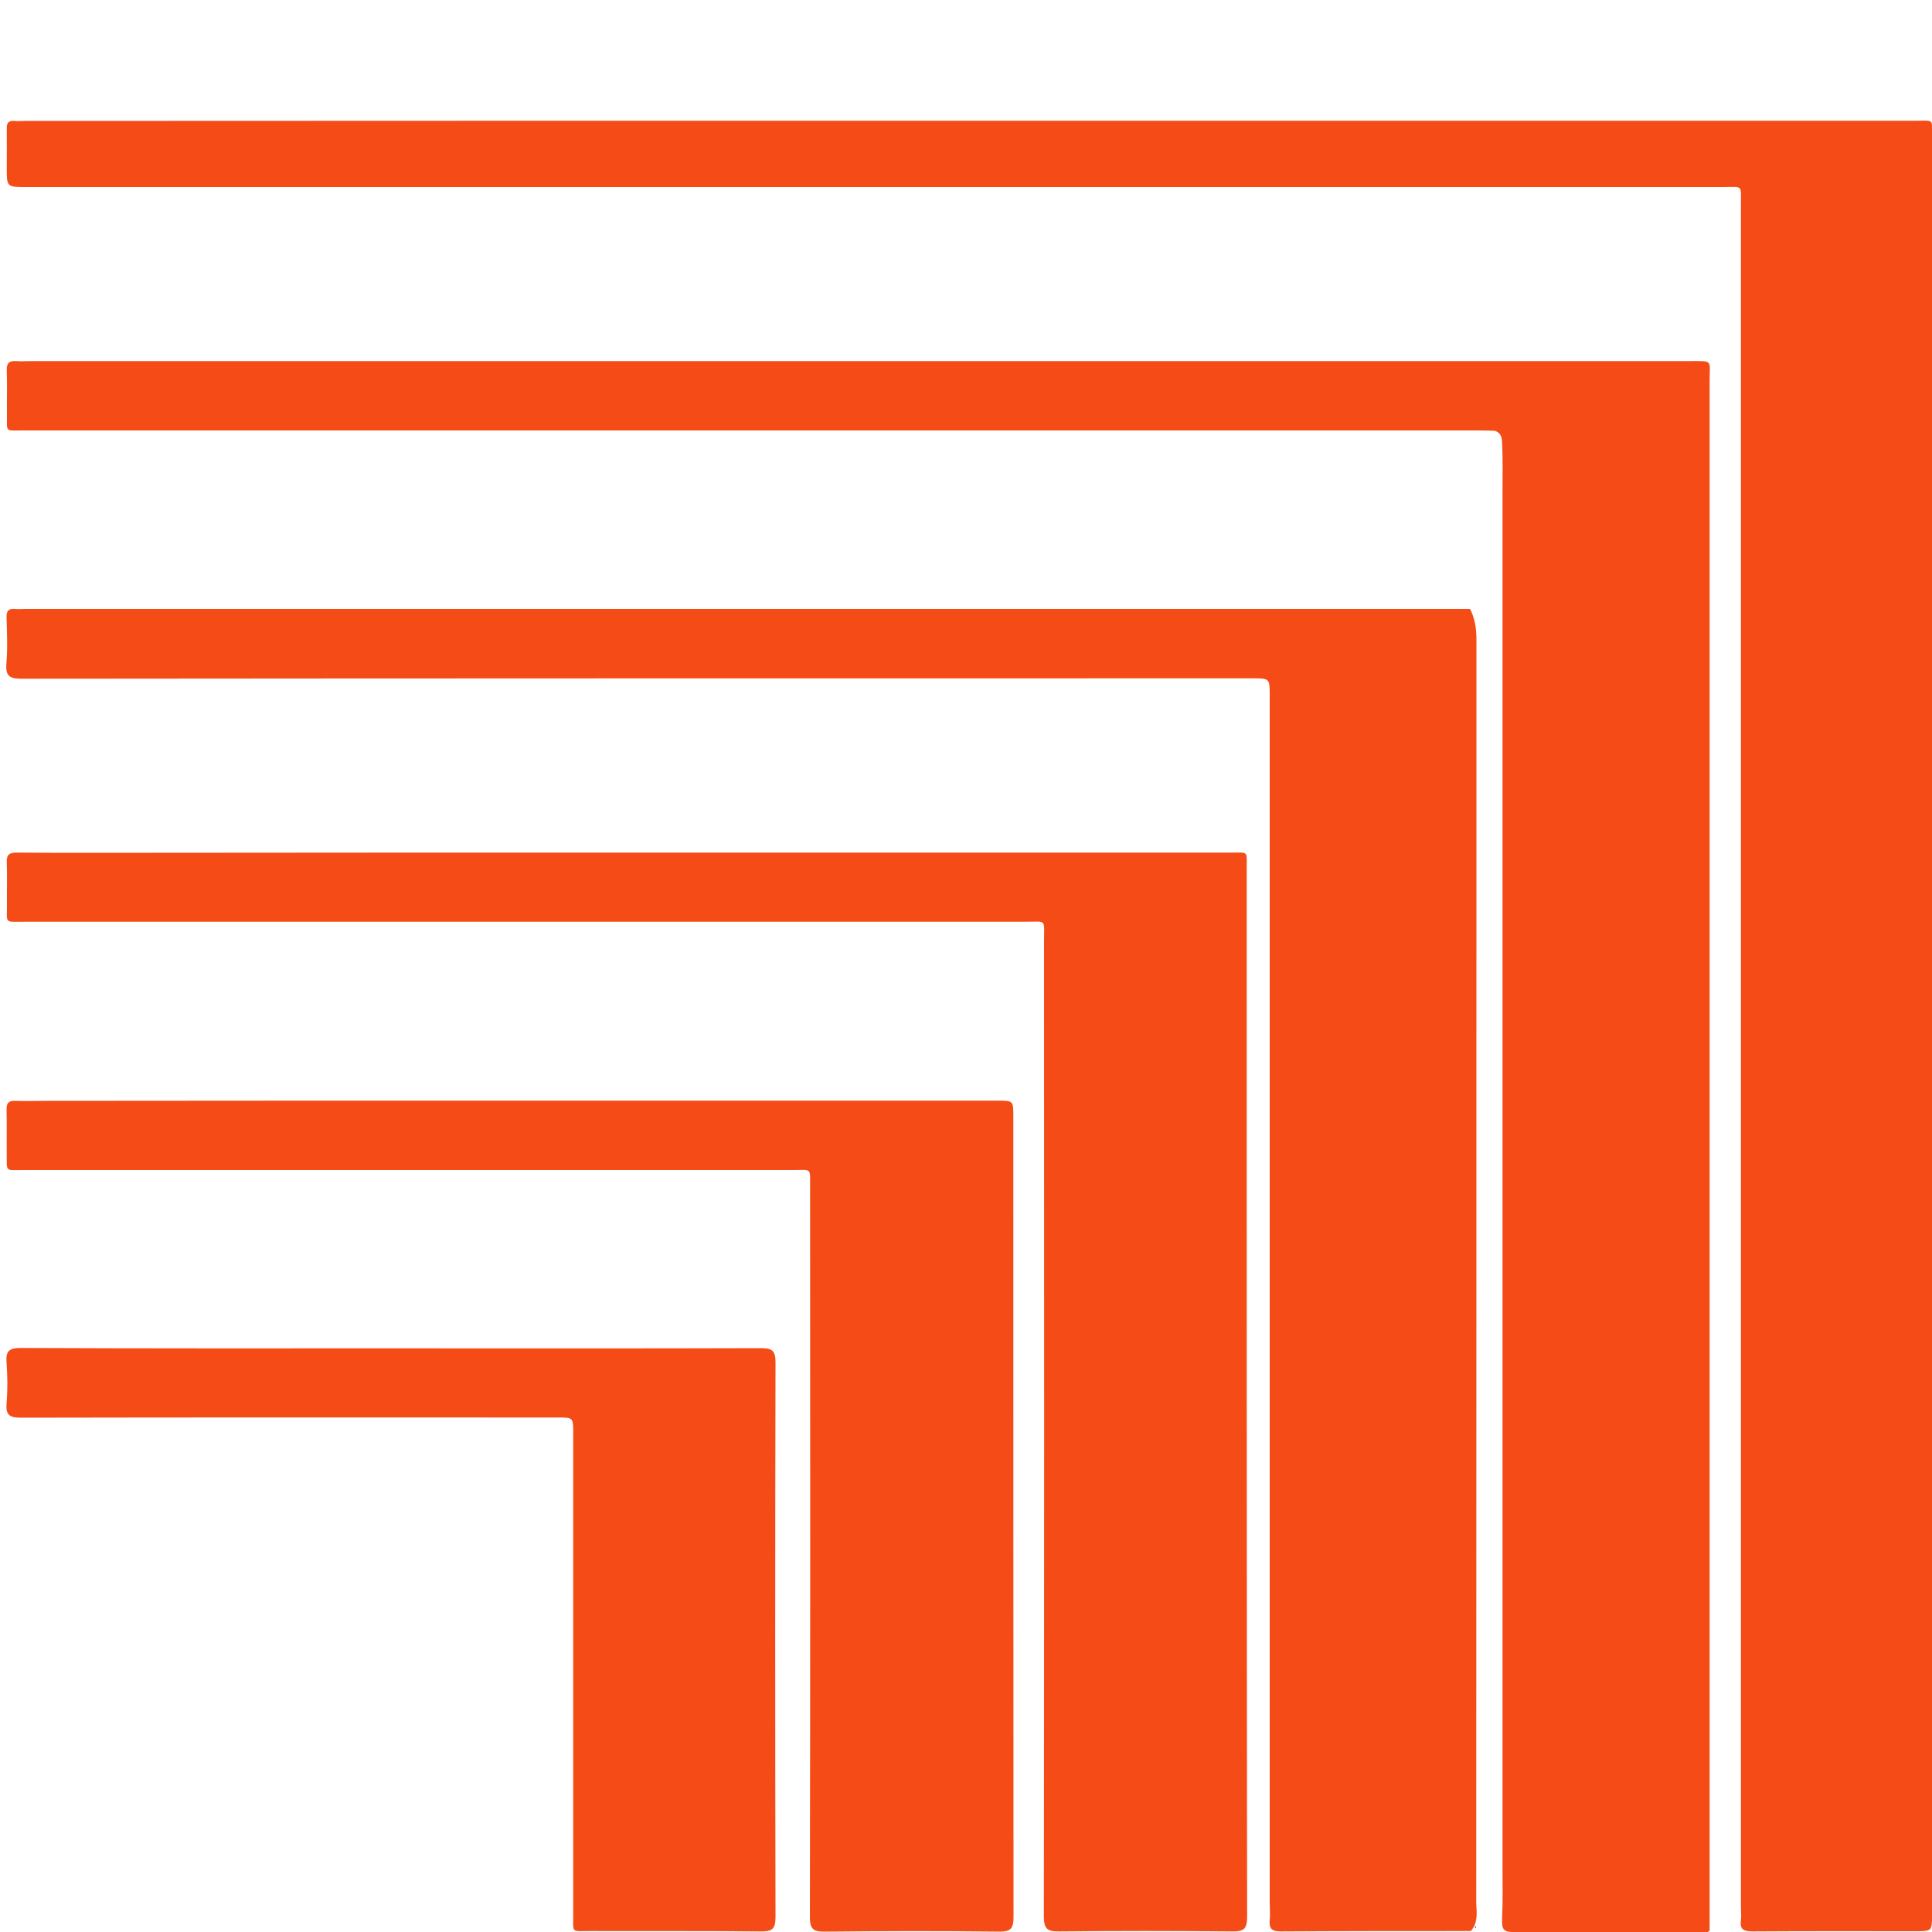
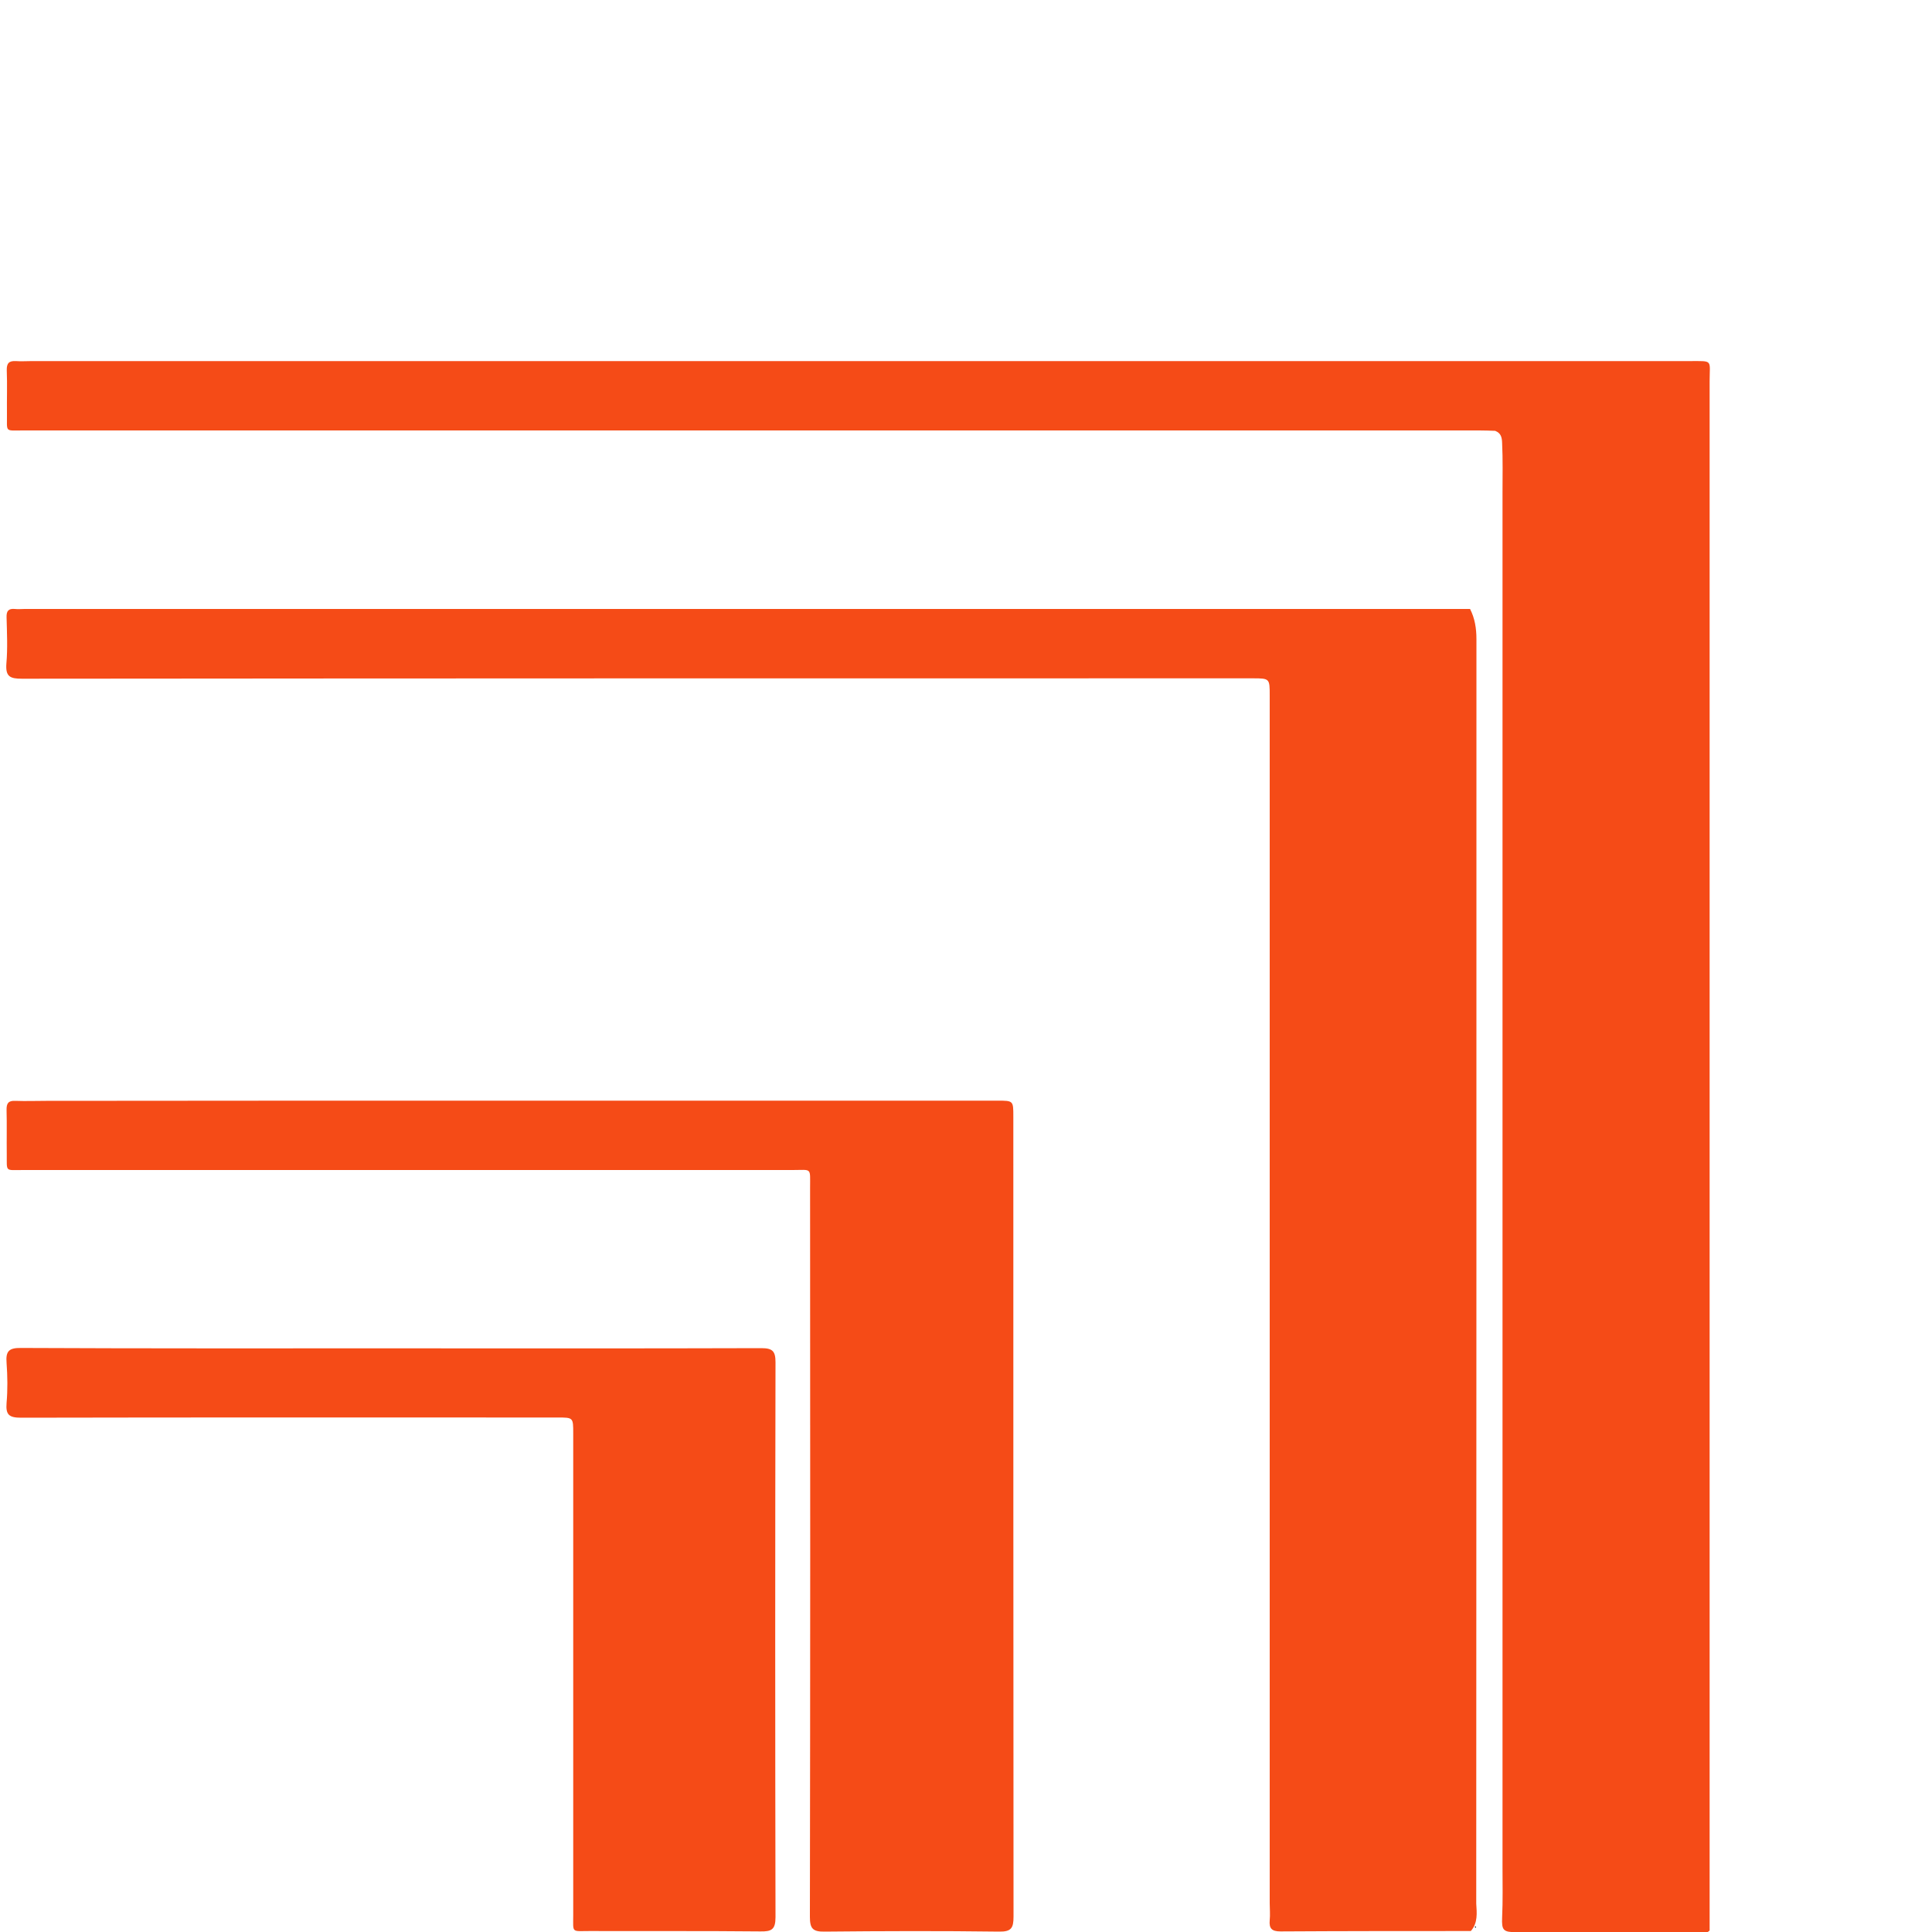
<svg xmlns="http://www.w3.org/2000/svg" version="1.1" id="Layer_1" x="0px" y="0px" viewBox="0 0 100 100" style="enable-background:new 0 0 100 100;" xml:space="preserve">
  <style type="text/css"> .st0{fill:#F54B17;} .st1{fill:#1E1D1B;} </style>
  <g>
-     <path class="st0" d="M50.18,6.25c16.33,0,32.66,0,49,0c0.93,0,0.82-0.12,0.82,0.79c0,30.69,0,61.37,0,92.06 c0,0.86,0,0.86-0.88,0.86c-2.8,0-5.6-0.01-8.4,0.01c-0.45,0-0.68-0.09-0.61-0.58c0.03-0.23,0-0.46,0-0.69c0-29.36,0-58.72,0-88.08 c0-1.09,0.12-0.94-0.94-0.94c-29.28,0-58.55,0-87.83,0c-0.99,0-0.99,0-0.99-1c0-0.67,0.01-1.35,0-2.02 c-0.01-0.29,0.09-0.43,0.39-0.4c0.17,0.02,0.34,0,0.5,0C17.56,6.25,33.87,6.25,50.18,6.25z" />
    <path class="st0" d="M77.39,22.3c-0.27-0.01-0.55-0.02-0.82-0.02c-25.13,0-50.26,0-75.39,0c-0.95,0-0.81,0.11-0.82-0.85 c-0.01-0.76,0.02-1.52-0.01-2.27c-0.01-0.36,0.12-0.49,0.47-0.47c0.27,0.02,0.55,0,0.82,0c28.6,0,57.21,0,85.81,0 c1.24,0,1.04-0.09,1.04,1.04c0,26.6,0,53.21,0,79.81c0,0.13,0,0.25,0,0.38c-0.11,0.14-0.26,0.09-0.41,0.09c-3.2,0-6.4,0-9.59,0 c-0.68,0-0.77-0.1-0.74-0.76c0.04-0.87,0.02-1.74,0.02-2.61c0-23.71,0-47.42,0-71.12c0-0.86,0.02-1.72-0.02-2.58 C77.74,22.63,77.69,22.42,77.39,22.3z" />
    <path class="st0" d="M76.13,99.95c-3.28,0-6.57,0-9.85,0.02c-0.45,0-0.6-0.15-0.56-0.58c0.03-0.29,0-0.59,0-0.88 c0-20.84,0-41.67,0-62.51c0-0.88,0-0.89-0.88-0.89c-21.24,0-42.47,0-63.71,0.02c-0.61,0-0.85-0.11-0.8-0.78 c0.07-0.79,0.03-1.6,0.01-2.4c-0.01-0.33,0.1-0.46,0.43-0.43c0.17,0.02,0.34,0,0.5,0c24.67,0,49.34,0,74,0c0.27,0,0.55,0,0.82,0 c0.25,0.49,0.33,1.01,0.33,1.56c0,21.82,0,43.63-0.01,65.45C76.44,99.01,76.5,99.53,76.13,99.95z" />
-     <path class="st0" d="M32.45,44.13c10.42,0,20.83,0,31.25,0c0.93,0,0.83-0.1,0.83,0.79c0,18.1,0,36.19,0.02,54.29 c0,0.6-0.14,0.77-0.76,0.76c-2.99-0.03-5.98-0.03-8.96,0c-0.61,0.01-0.8-0.12-0.8-0.78c0.02-16.83,0.02-33.67,0.01-50.5 c0-1.15,0.16-0.98-1.02-0.98c-17.26,0-34.51,0-51.77,0c-1.06,0-0.88,0.11-0.89-0.91c-0.01-0.72,0.02-1.43-0.01-2.15 c-0.02-0.43,0.14-0.52,0.54-0.52c2.31,0.02,4.63,0.01,6.94,0.01C16.04,44.13,24.25,44.13,32.45,44.13z" />
    <path class="st0" d="M26.44,56.97c8.4,0,16.79,0,25.19,0c0.82,0,0.82,0,0.82,0.82c0,13.8,0,27.61,0.01,41.41 c0,0.59-0.11,0.79-0.75,0.78c-3.01-0.04-6.02-0.03-9.03,0c-0.61,0.01-0.76-0.16-0.76-0.76c0.02-12.58,0.02-25.17,0.01-37.75 c0-1.06,0.1-0.91-0.9-0.91c-13.28,0-26.55,0-39.83,0c-0.96,0-0.84,0.12-0.85-0.83c-0.01-0.76,0.01-1.52-0.01-2.27 c-0.01-0.35,0.09-0.5,0.46-0.48c0.53,0.02,1.05,0,1.58,0C10.4,56.97,18.42,56.97,26.44,56.97z" />
    <path class="st0" d="M20.28,69.79c6.38,0,12.75,0.01,19.13-0.01c0.58,0,0.73,0.16,0.73,0.73c-0.02,9.57-0.02,19.15,0,28.72 c0,0.64-0.2,0.75-0.78,0.74c-2.95-0.03-5.89-0.01-8.84-0.02c-0.96,0-0.85,0.12-0.85-0.83c0-8.31,0-16.62,0-24.93 c0-0.82,0-0.82-0.81-0.82c-9.26,0-18.52-0.01-27.77,0.01c-0.62,0-0.8-0.15-0.75-0.76c0.06-0.69,0.05-1.39,0-2.08 c-0.05-0.6,0.12-0.78,0.75-0.77C7.49,69.8,13.88,69.79,20.28,69.79z" />
    <path class="st1" d="M76.4,99.73c0,0.02,0,0.03,0,0.05c-0.02-0.01-0.05-0.02-0.07-0.03c0.01-0.01,0.02-0.03,0.03-0.04 C76.37,99.71,76.39,99.72,76.4,99.73z" />
  </g>
</svg>